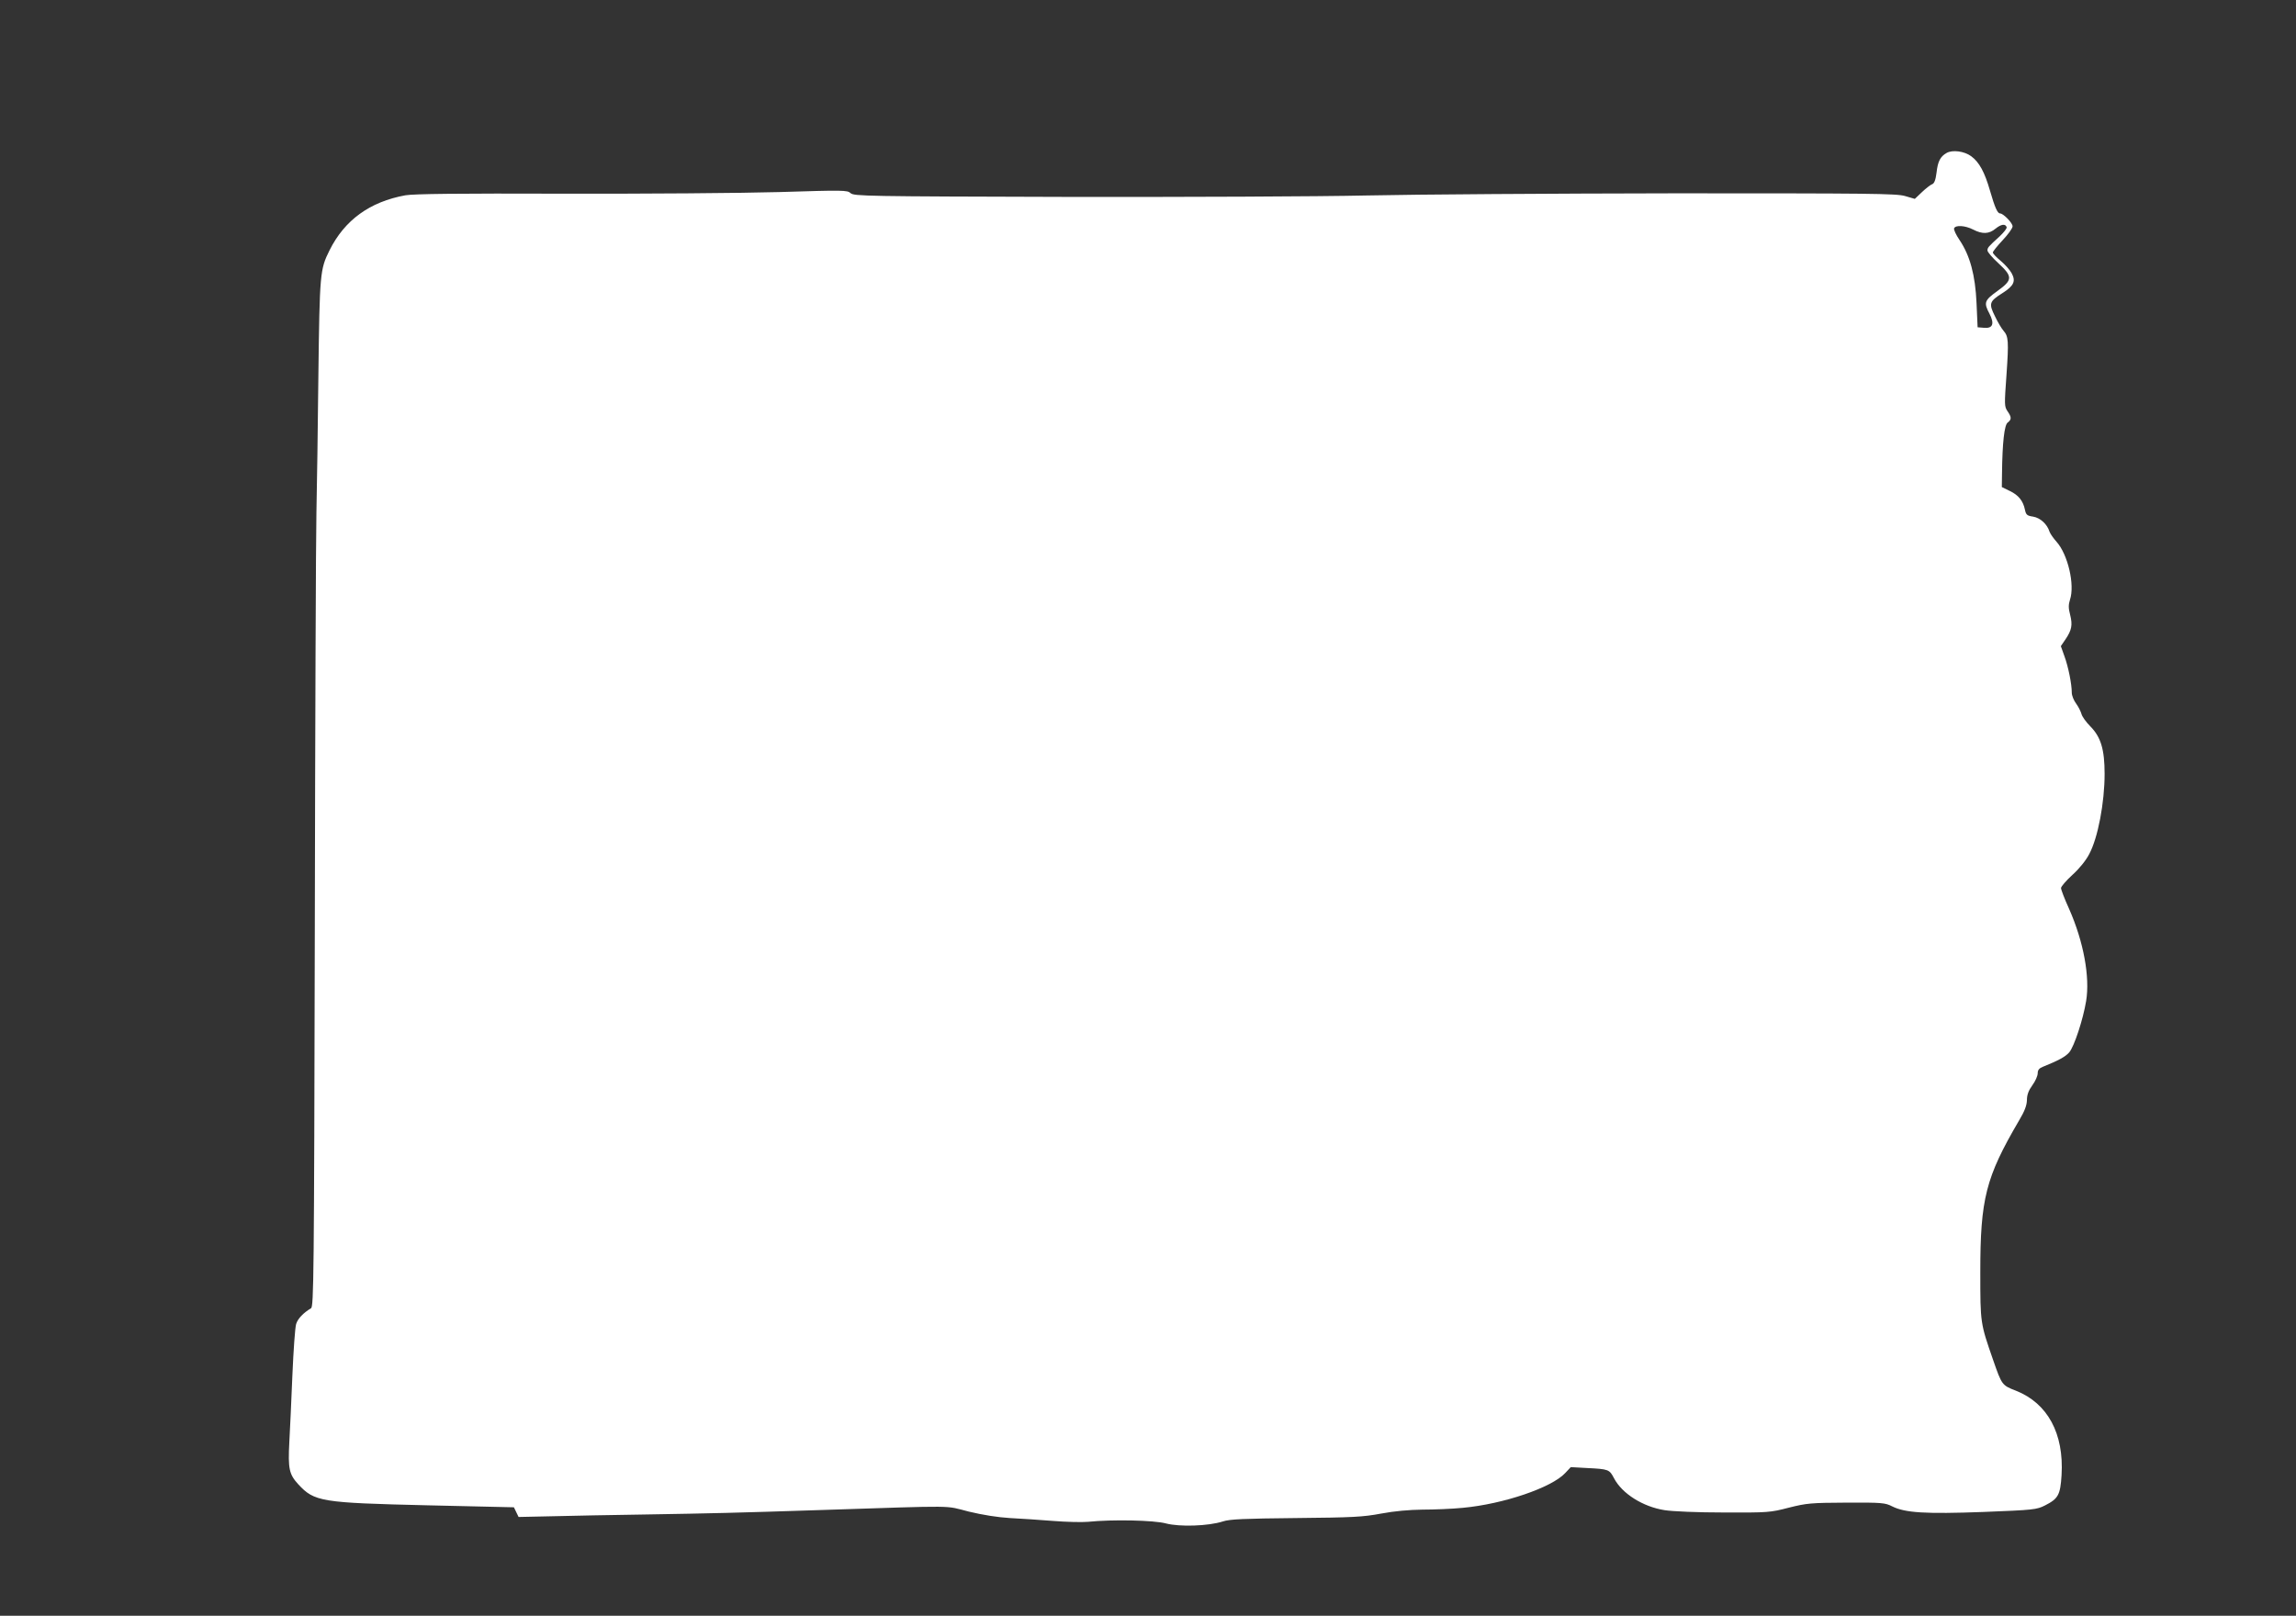
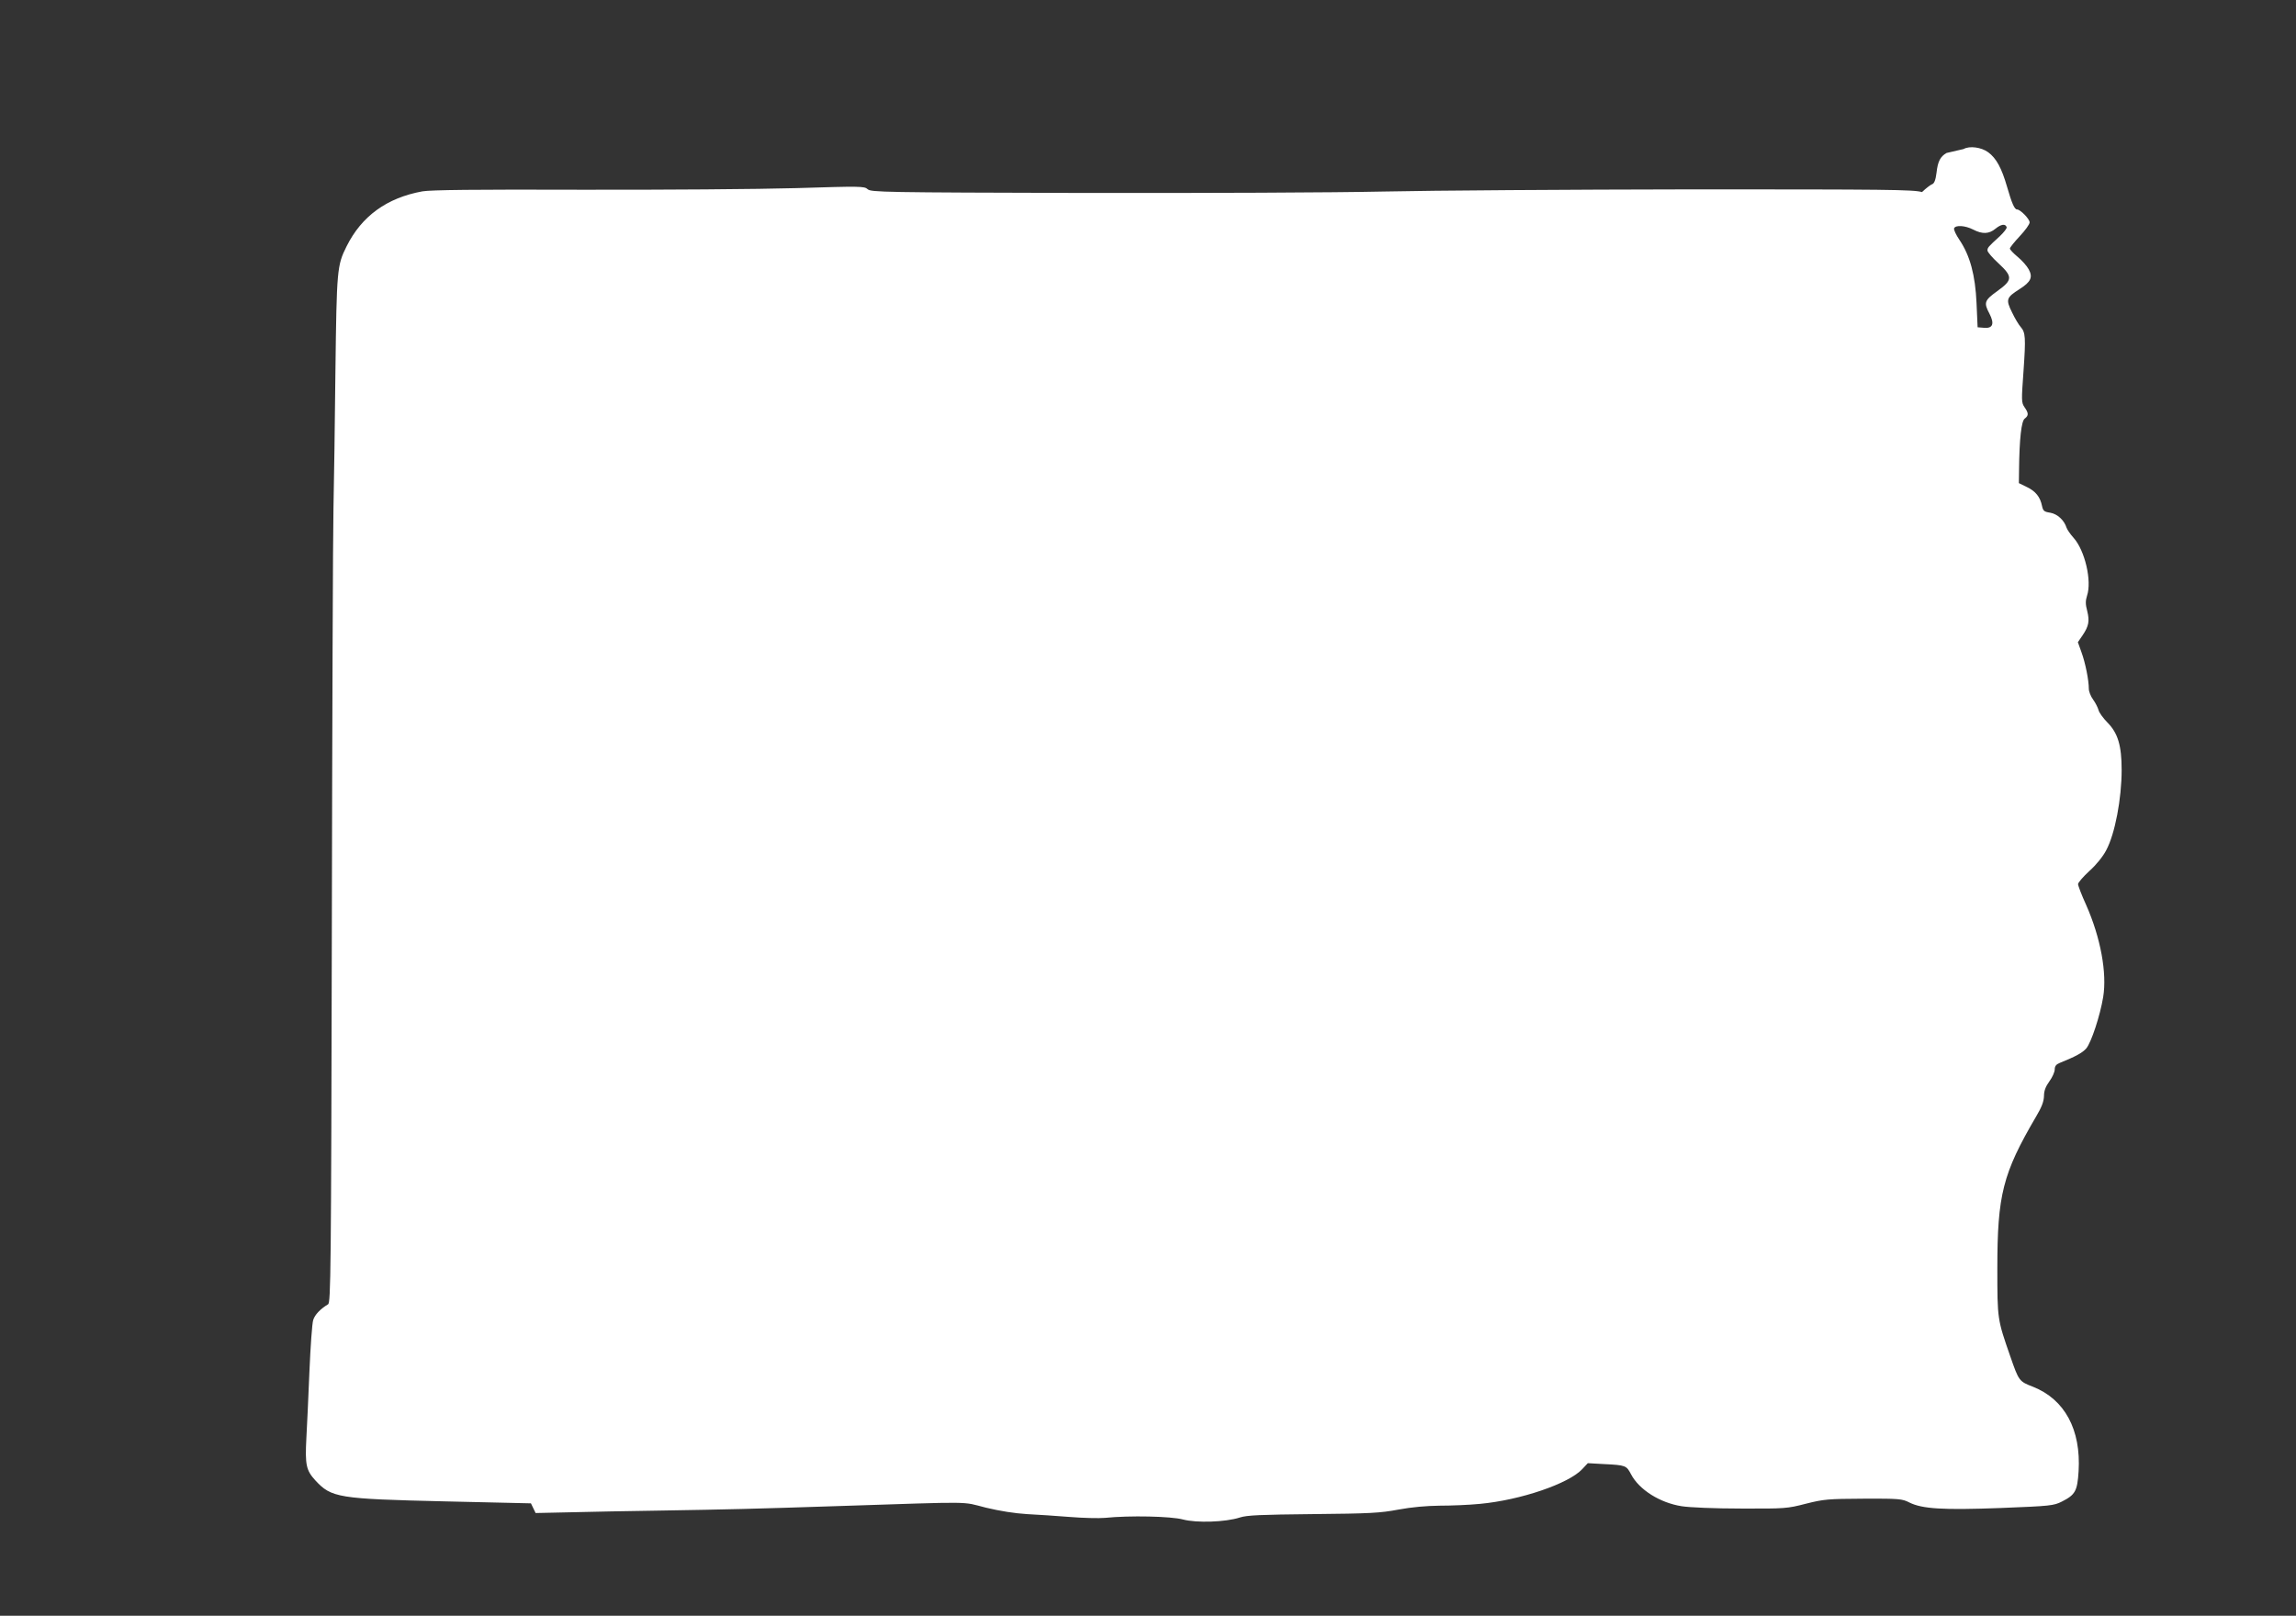
<svg xmlns="http://www.w3.org/2000/svg" version="1.0" width="1280pt" height="901pt" viewBox="0 0 1280 901" preserveAspectRatio="xMidYMid meet">
  <rect x="0" y="0" width="1280" height="901" fill="#333333" stroke="none" />
  <g transform="translate(0,901) scale(0.1,-0.1)" fill="#ffffff" stroke="none">
-     <path d="M10852 8157 c-35 -20 -49 -47 -56 -110 -5 -41 -13 -60 -24 -64 -9 -3 -35 -23 -57 -44 l-40 -38 -55 16 c-49 14 -198 15 -1285 15 -676 -1 -1448 -6 -1715 -12 -267 -6 -1019 -9 -1671 -8 -1123 3 -1188 4 -1207 21 -18 17 -40 17 -398 6 -209 -6 -748 -10 -1199 -9 -592 2 -838 -1 -885 -9 -198 -36 -339 -138 -423 -307 -53 -106 -55 -129 -62 -694 -3 -289 -8 -635 -11 -770 -3 -135 -7 -1185 -9 -2335 -4 -1926 -6 -2091 -21 -2100 -43 -26 -74 -58 -83 -88 -6 -18 -15 -147 -21 -287 -6 -140 -13 -307 -17 -371 -8 -150 -1 -180 50 -236 90 -97 126 -103 722 -117 l480 -11 13 -27 13 -27 187 4 c103 3 340 7 527 10 359 6 496 9 980 25 768 25 677 26 816 -9 79 -19 162 -32 229 -36 58 -3 166 -10 240 -16 74 -6 162 -8 195 -5 139 14 368 9 435 -9 76 -20 236 -15 317 11 39 13 117 16 408 19 317 3 374 6 475 25 75 14 155 21 230 22 63 0 165 4 225 10 227 21 496 113 571 194 l31 33 89 -5 c123 -6 126 -8 152 -57 45 -86 161 -159 282 -178 43 -7 185 -13 330 -13 247 -1 259 0 363 27 100 25 122 27 321 28 199 1 216 -1 255 -21 72 -36 185 -43 509 -31 280 11 296 13 342 36 75 38 86 59 93 169 14 233 -78 401 -254 471 -78 30 -79 32 -127 170 -72 207 -72 206 -72 490 0 410 30 529 215 845 33 55 44 86 45 116 0 29 9 53 30 82 17 23 30 53 30 67 0 18 8 28 28 36 89 36 126 56 148 81 28 34 77 183 94 286 22 134 -14 331 -95 514 -25 55 -45 107 -45 116 0 8 28 41 63 73 38 34 76 81 94 116 49 91 86 288 86 448 0 136 -21 205 -79 264 -24 24 -47 56 -50 70 -4 14 -17 40 -30 58 -13 17 -24 45 -24 60 0 48 -19 144 -41 204 l-20 56 26 38 c35 52 40 80 26 136 -10 38 -10 56 -1 85 28 83 -12 253 -75 323 -18 20 -35 45 -39 56 -13 42 -51 77 -91 84 -34 5 -40 10 -46 38 -10 50 -36 82 -84 105 l-45 22 1 75 c2 173 13 272 32 285 22 17 22 30 -2 64 -17 26 -17 36 -5 202 13 187 11 214 -16 245 -10 11 -32 47 -48 81 -36 72 -32 83 42 130 63 40 75 66 51 110 -10 19 -38 50 -62 70 -23 19 -43 40 -43 46 0 6 25 37 55 69 30 32 55 66 55 77 0 19 -52 72 -70 72 -14 0 -29 33 -56 127 -30 104 -60 159 -105 192 -38 28 -104 37 -137 18z m335 -414 c2 -6 -15 -28 -38 -50 -66 -60 -69 -64 -69 -80 0 -8 27 -40 60 -70 82 -76 81 -94 -5 -156 -72 -52 -77 -64 -44 -126 29 -56 19 -83 -29 -79 l-37 3 -6 135 c-7 156 -36 264 -95 352 -19 28 -33 57 -30 65 8 19 61 16 106 -7 52 -27 89 -25 125 5 31 25 55 29 62 8z" />
+     <path d="M10852 8157 c-35 -20 -49 -47 -56 -110 -5 -41 -13 -60 -24 -64 -9 -3 -35 -23 -57 -44 c-49 14 -198 15 -1285 15 -676 -1 -1448 -6 -1715 -12 -267 -6 -1019 -9 -1671 -8 -1123 3 -1188 4 -1207 21 -18 17 -40 17 -398 6 -209 -6 -748 -10 -1199 -9 -592 2 -838 -1 -885 -9 -198 -36 -339 -138 -423 -307 -53 -106 -55 -129 -62 -694 -3 -289 -8 -635 -11 -770 -3 -135 -7 -1185 -9 -2335 -4 -1926 -6 -2091 -21 -2100 -43 -26 -74 -58 -83 -88 -6 -18 -15 -147 -21 -287 -6 -140 -13 -307 -17 -371 -8 -150 -1 -180 50 -236 90 -97 126 -103 722 -117 l480 -11 13 -27 13 -27 187 4 c103 3 340 7 527 10 359 6 496 9 980 25 768 25 677 26 816 -9 79 -19 162 -32 229 -36 58 -3 166 -10 240 -16 74 -6 162 -8 195 -5 139 14 368 9 435 -9 76 -20 236 -15 317 11 39 13 117 16 408 19 317 3 374 6 475 25 75 14 155 21 230 22 63 0 165 4 225 10 227 21 496 113 571 194 l31 33 89 -5 c123 -6 126 -8 152 -57 45 -86 161 -159 282 -178 43 -7 185 -13 330 -13 247 -1 259 0 363 27 100 25 122 27 321 28 199 1 216 -1 255 -21 72 -36 185 -43 509 -31 280 11 296 13 342 36 75 38 86 59 93 169 14 233 -78 401 -254 471 -78 30 -79 32 -127 170 -72 207 -72 206 -72 490 0 410 30 529 215 845 33 55 44 86 45 116 0 29 9 53 30 82 17 23 30 53 30 67 0 18 8 28 28 36 89 36 126 56 148 81 28 34 77 183 94 286 22 134 -14 331 -95 514 -25 55 -45 107 -45 116 0 8 28 41 63 73 38 34 76 81 94 116 49 91 86 288 86 448 0 136 -21 205 -79 264 -24 24 -47 56 -50 70 -4 14 -17 40 -30 58 -13 17 -24 45 -24 60 0 48 -19 144 -41 204 l-20 56 26 38 c35 52 40 80 26 136 -10 38 -10 56 -1 85 28 83 -12 253 -75 323 -18 20 -35 45 -39 56 -13 42 -51 77 -91 84 -34 5 -40 10 -46 38 -10 50 -36 82 -84 105 l-45 22 1 75 c2 173 13 272 32 285 22 17 22 30 -2 64 -17 26 -17 36 -5 202 13 187 11 214 -16 245 -10 11 -32 47 -48 81 -36 72 -32 83 42 130 63 40 75 66 51 110 -10 19 -38 50 -62 70 -23 19 -43 40 -43 46 0 6 25 37 55 69 30 32 55 66 55 77 0 19 -52 72 -70 72 -14 0 -29 33 -56 127 -30 104 -60 159 -105 192 -38 28 -104 37 -137 18z m335 -414 c2 -6 -15 -28 -38 -50 -66 -60 -69 -64 -69 -80 0 -8 27 -40 60 -70 82 -76 81 -94 -5 -156 -72 -52 -77 -64 -44 -126 29 -56 19 -83 -29 -79 l-37 3 -6 135 c-7 156 -36 264 -95 352 -19 28 -33 57 -30 65 8 19 61 16 106 -7 52 -27 89 -25 125 5 31 25 55 29 62 8z" />
  </g>
</svg>